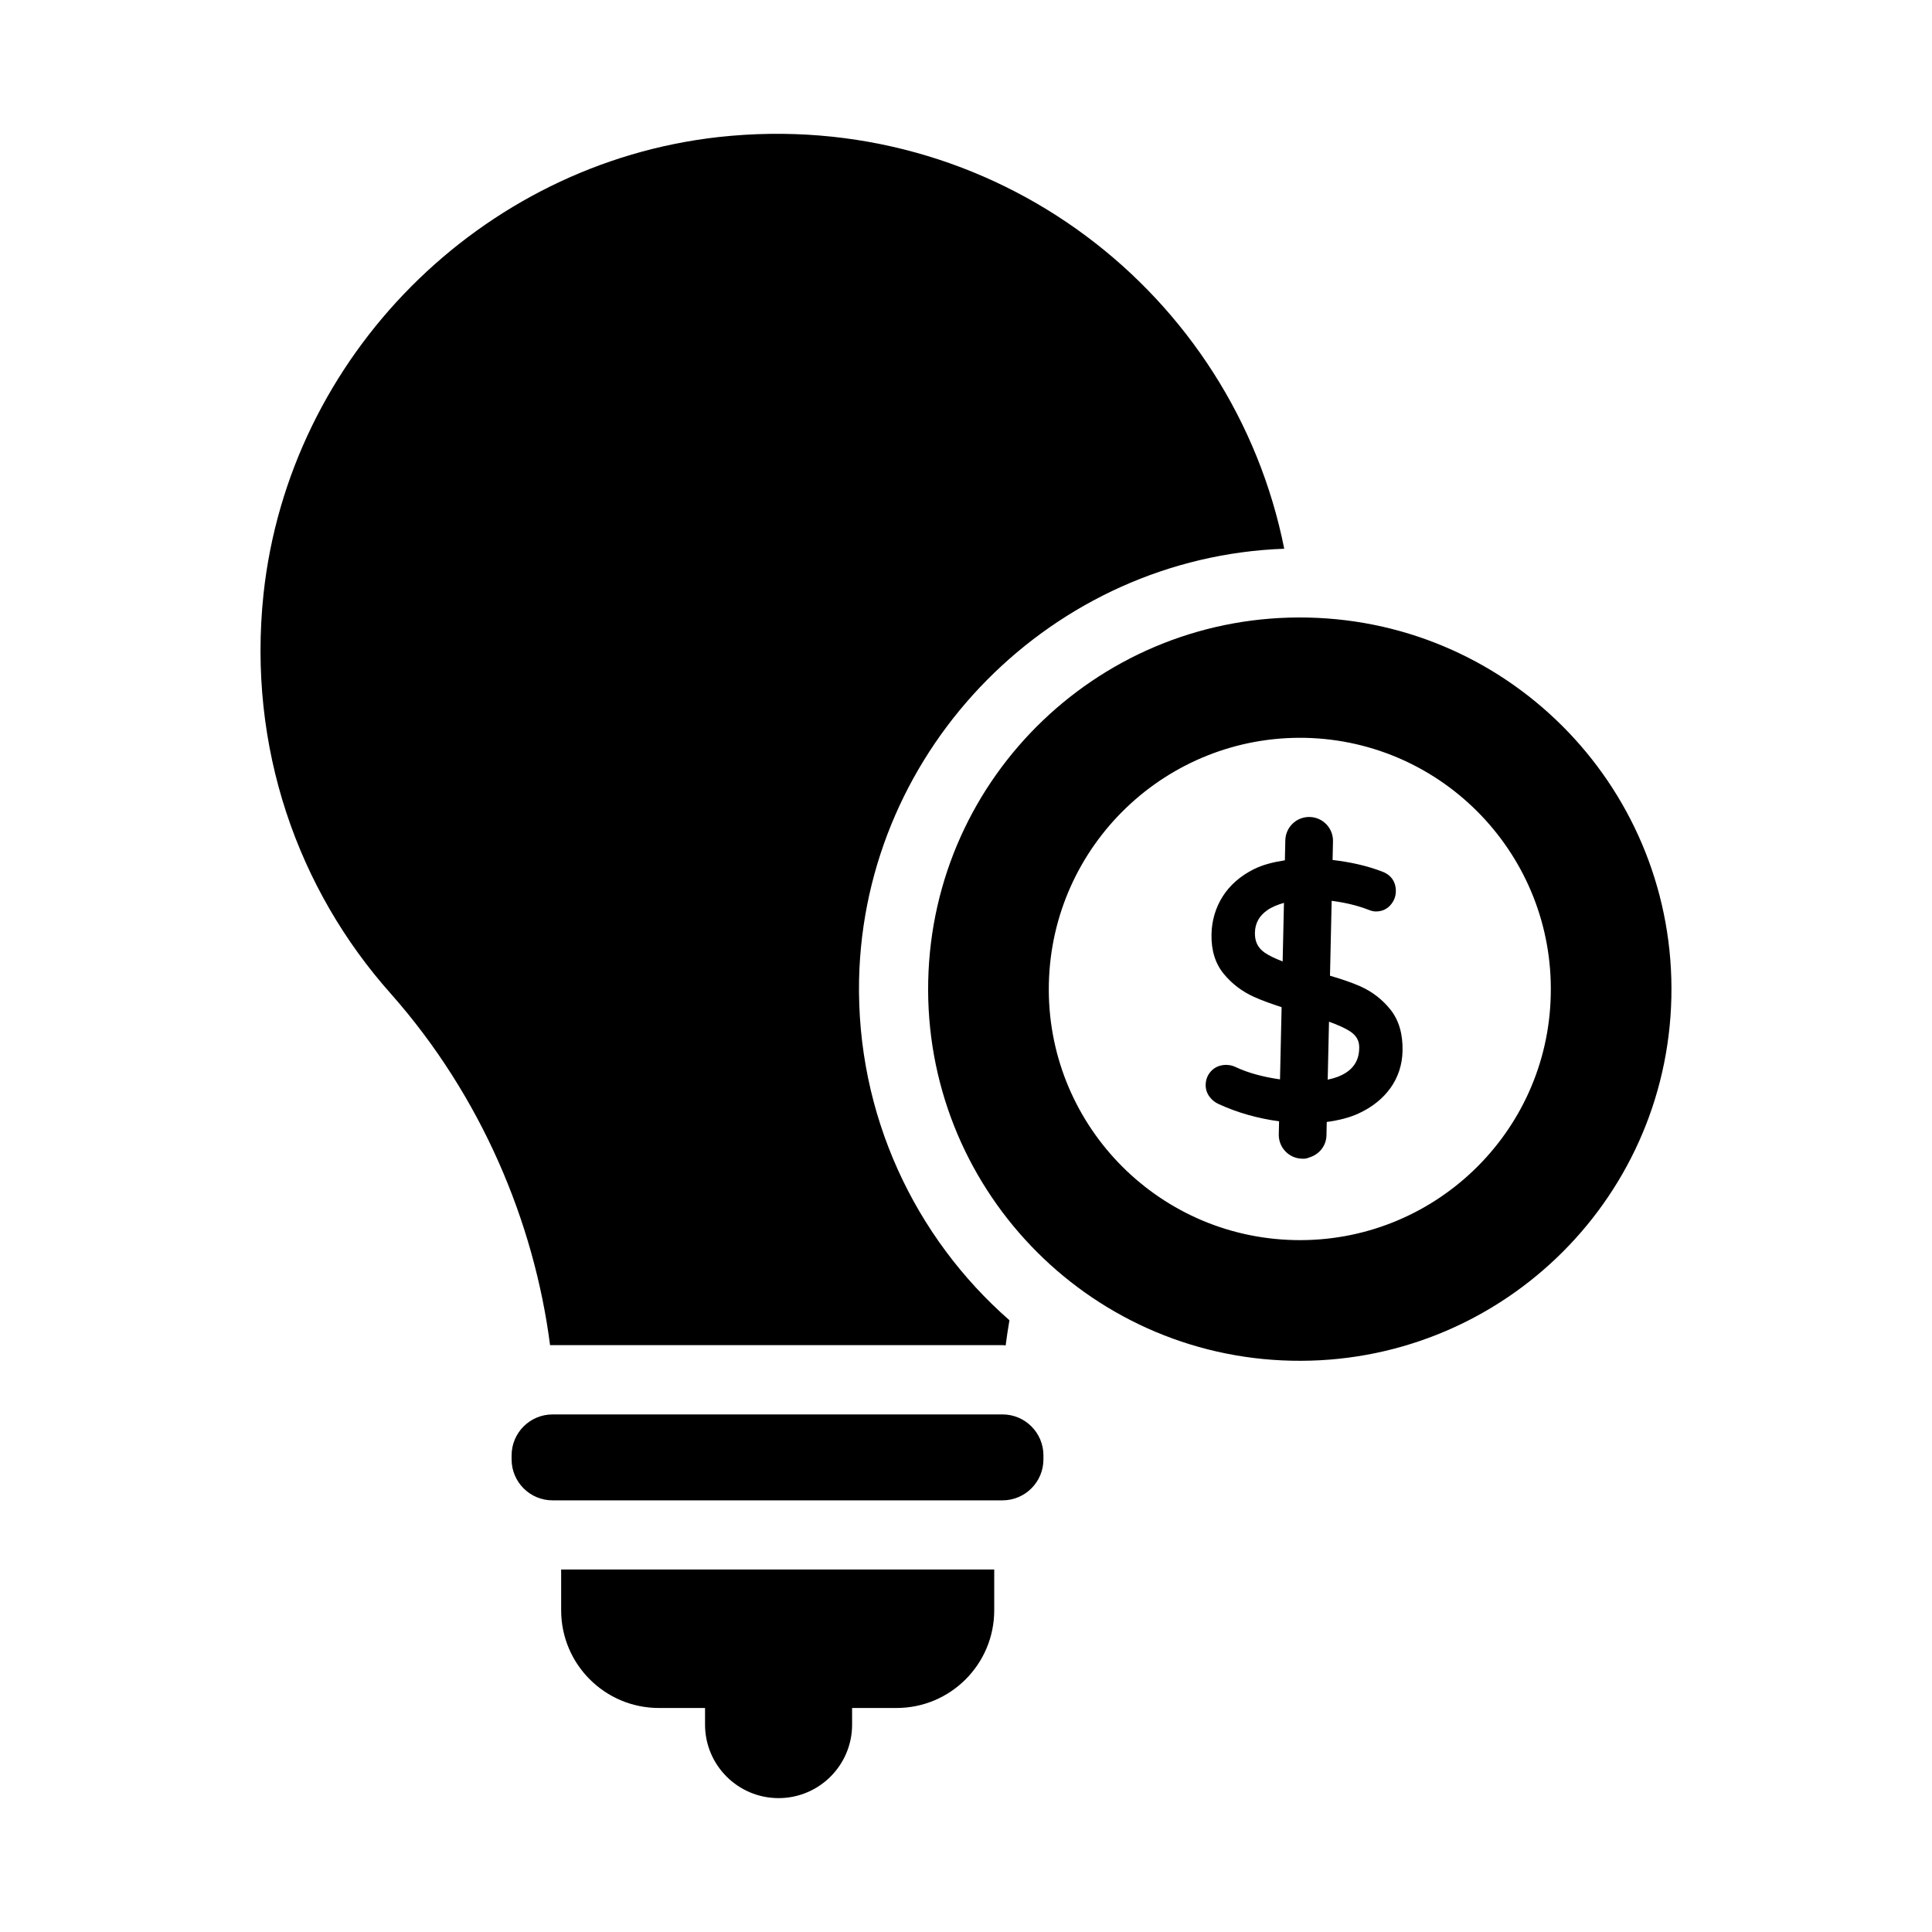
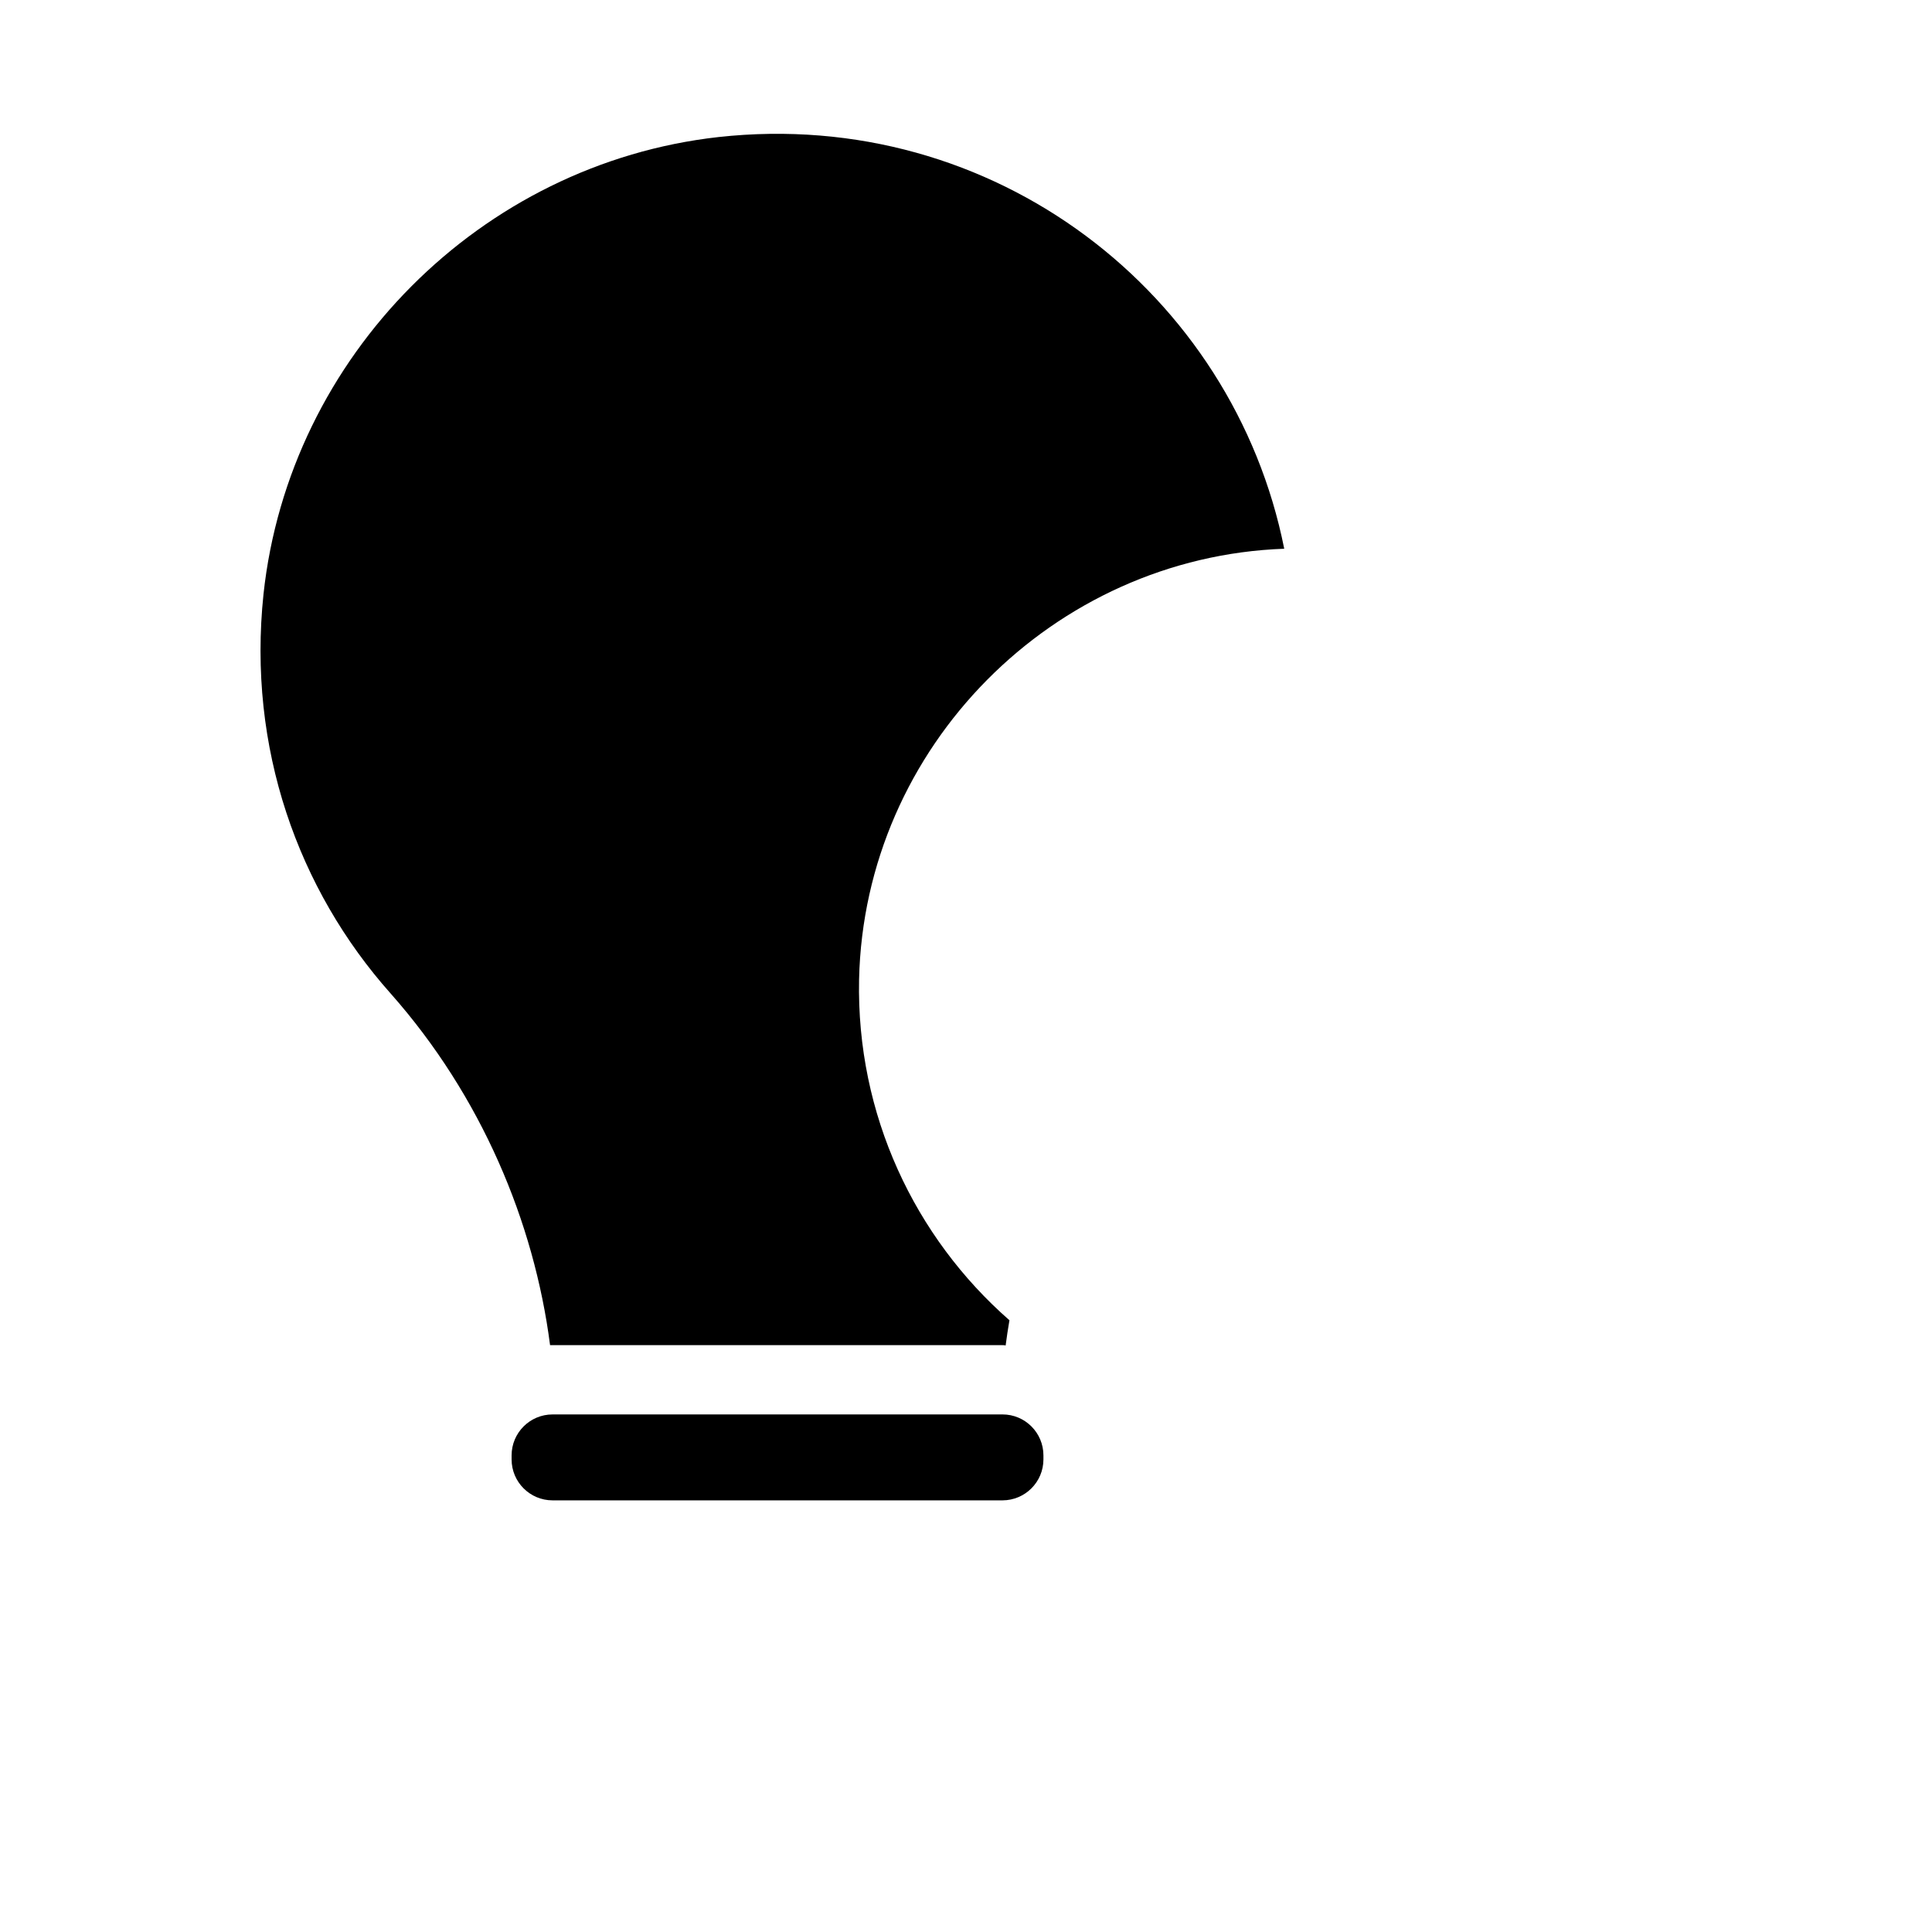
<svg xmlns="http://www.w3.org/2000/svg" fill="#000000" width="800px" height="800px" version="1.1" viewBox="144 144 512 512">
  <g>
    <path d="m409.68 500.48c0.273 0 0.551 0 0.824 0.09 0.273-2.199 0.641-4.488 1.008-6.688-25.098-21.984-40.578-54.504-39.848-90.32 1.375-61.648 51.48-111.94 112.67-114.14-13.465-67.602-76.762-117.16-149.95-109.1-63.02 7.059-113.77 58.082-120.55 121.1-4.305 40.762 9.16 78.32 33.711 105.89 24 27.113 38.016 60.551 42.227 93.16z" />
-     <path d="m350.33 620.52c10.762 0 19.488-8.727 19.488-19.488l-0.004-4.398h11.77c14.305 0 25.898-11.594 25.898-25.898v-10.801h-114.77v10.801c0 14.305 11.594 25.898 25.898 25.898h12.234v4.402c0 10.762 8.723 19.484 19.488 19.484z" />
    <path d="m420.52 530.75v-1.059c0-5.996-4.859-10.855-10.855-10.855l-119.23 0.004c-5.992 0-10.855 4.859-10.855 10.855v1.059c0 5.992 4.859 10.855 10.855 10.855h119.23c5.996-0.004 10.855-4.863 10.855-10.859z" />
-     <path d="m586.93 408.33c1.191-54.41-41.863-99.48-96.273-100.67s-99.48 41.863-100.67 96.273 41.863 99.48 96.273 100.67c54.414 1.191 99.48-41.859 100.67-96.273zm-164.97-3.664c0.824-36.73 31.238-65.863 67.969-65.129 36.73 0.824 65.863 31.328 65.039 68.059-0.734 36.73-31.238 65.863-67.969 65.035-36.734-0.82-65.863-31.23-65.039-67.965z" />
-     <path d="m489.07 451.07c0.047 0 0.086-0.023 0.133-0.023 0.055 0.004 0.098 0.027 0.152 0.031 0.602 0.012 1.145-0.133 1.648-0.352 2.551-0.766 4.461-3.023 4.523-5.828l0.078-3.566c3.078-0.418 5.965-1.102 8.453-2.262 3.574-1.652 6.414-3.918 8.434-6.742 2.043-2.863 3.121-6.176 3.199-9.836 0.098-4.469-0.98-8.148-3.211-10.941-2.152-2.695-4.859-4.777-8.031-6.188h-0.008c-2.195-0.973-4.945-1.898-7.977-2.789l0.441-19.848c3.262 0.426 6.477 1.125 9.547 2.293 0.816 0.344 1.488 0.516 2.059 0.527 1.559 0.035 2.91-0.52 3.898-1.602 0.965-1.051 1.473-2.281 1.504-3.656 0.055-2.504-1.199-4.383-3.519-5.269-4.094-1.598-8.57-2.57-13.246-3.117l0.109-4.938c0.078-3.488-2.688-6.379-6.176-6.457s-6.379 2.688-6.457 6.176l-0.117 5.305c-3.019 0.461-5.844 1.168-8.23 2.359-3.566 1.789-6.344 4.219-8.258 7.231-1.883 3-2.879 6.359-2.957 9.992-0.094 4.234 0.992 7.762 3.223 10.484 2.156 2.629 4.852 4.688 8.016 6.121 2.055 0.93 4.59 1.84 7.34 2.738l-0.426 19.133c-4.258-0.617-8.277-1.621-11.82-3.293-2.125-0.996-4.715-0.621-6.289 0.953-1.023 1.023-1.555 2.281-1.59 3.742-0.027 1.156 0.309 2.219 0.992 3.152 0.645 0.891 1.477 1.559 2.445 1.984 4.965 2.293 10.348 3.797 16.016 4.578l-0.078 3.449c-0.078 3.488 2.688 6.379 6.176 6.457zm7.129-36.312c2.191 0.805 4.102 1.625 5.426 2.461 1.805 1.137 2.625 2.555 2.582 4.453-0.039 1.812-0.254 6.812-8.352 8.445zm-12.285-15.965c-1.855-0.727-3.504-1.48-4.695-2.289-1.859-1.27-2.707-2.965-2.652-5.336 0.055-2.5 1.125-4.445 3.266-5.949 1.23-0.867 2.762-1.473 4.43-1.953z" />
  </g>
</svg>